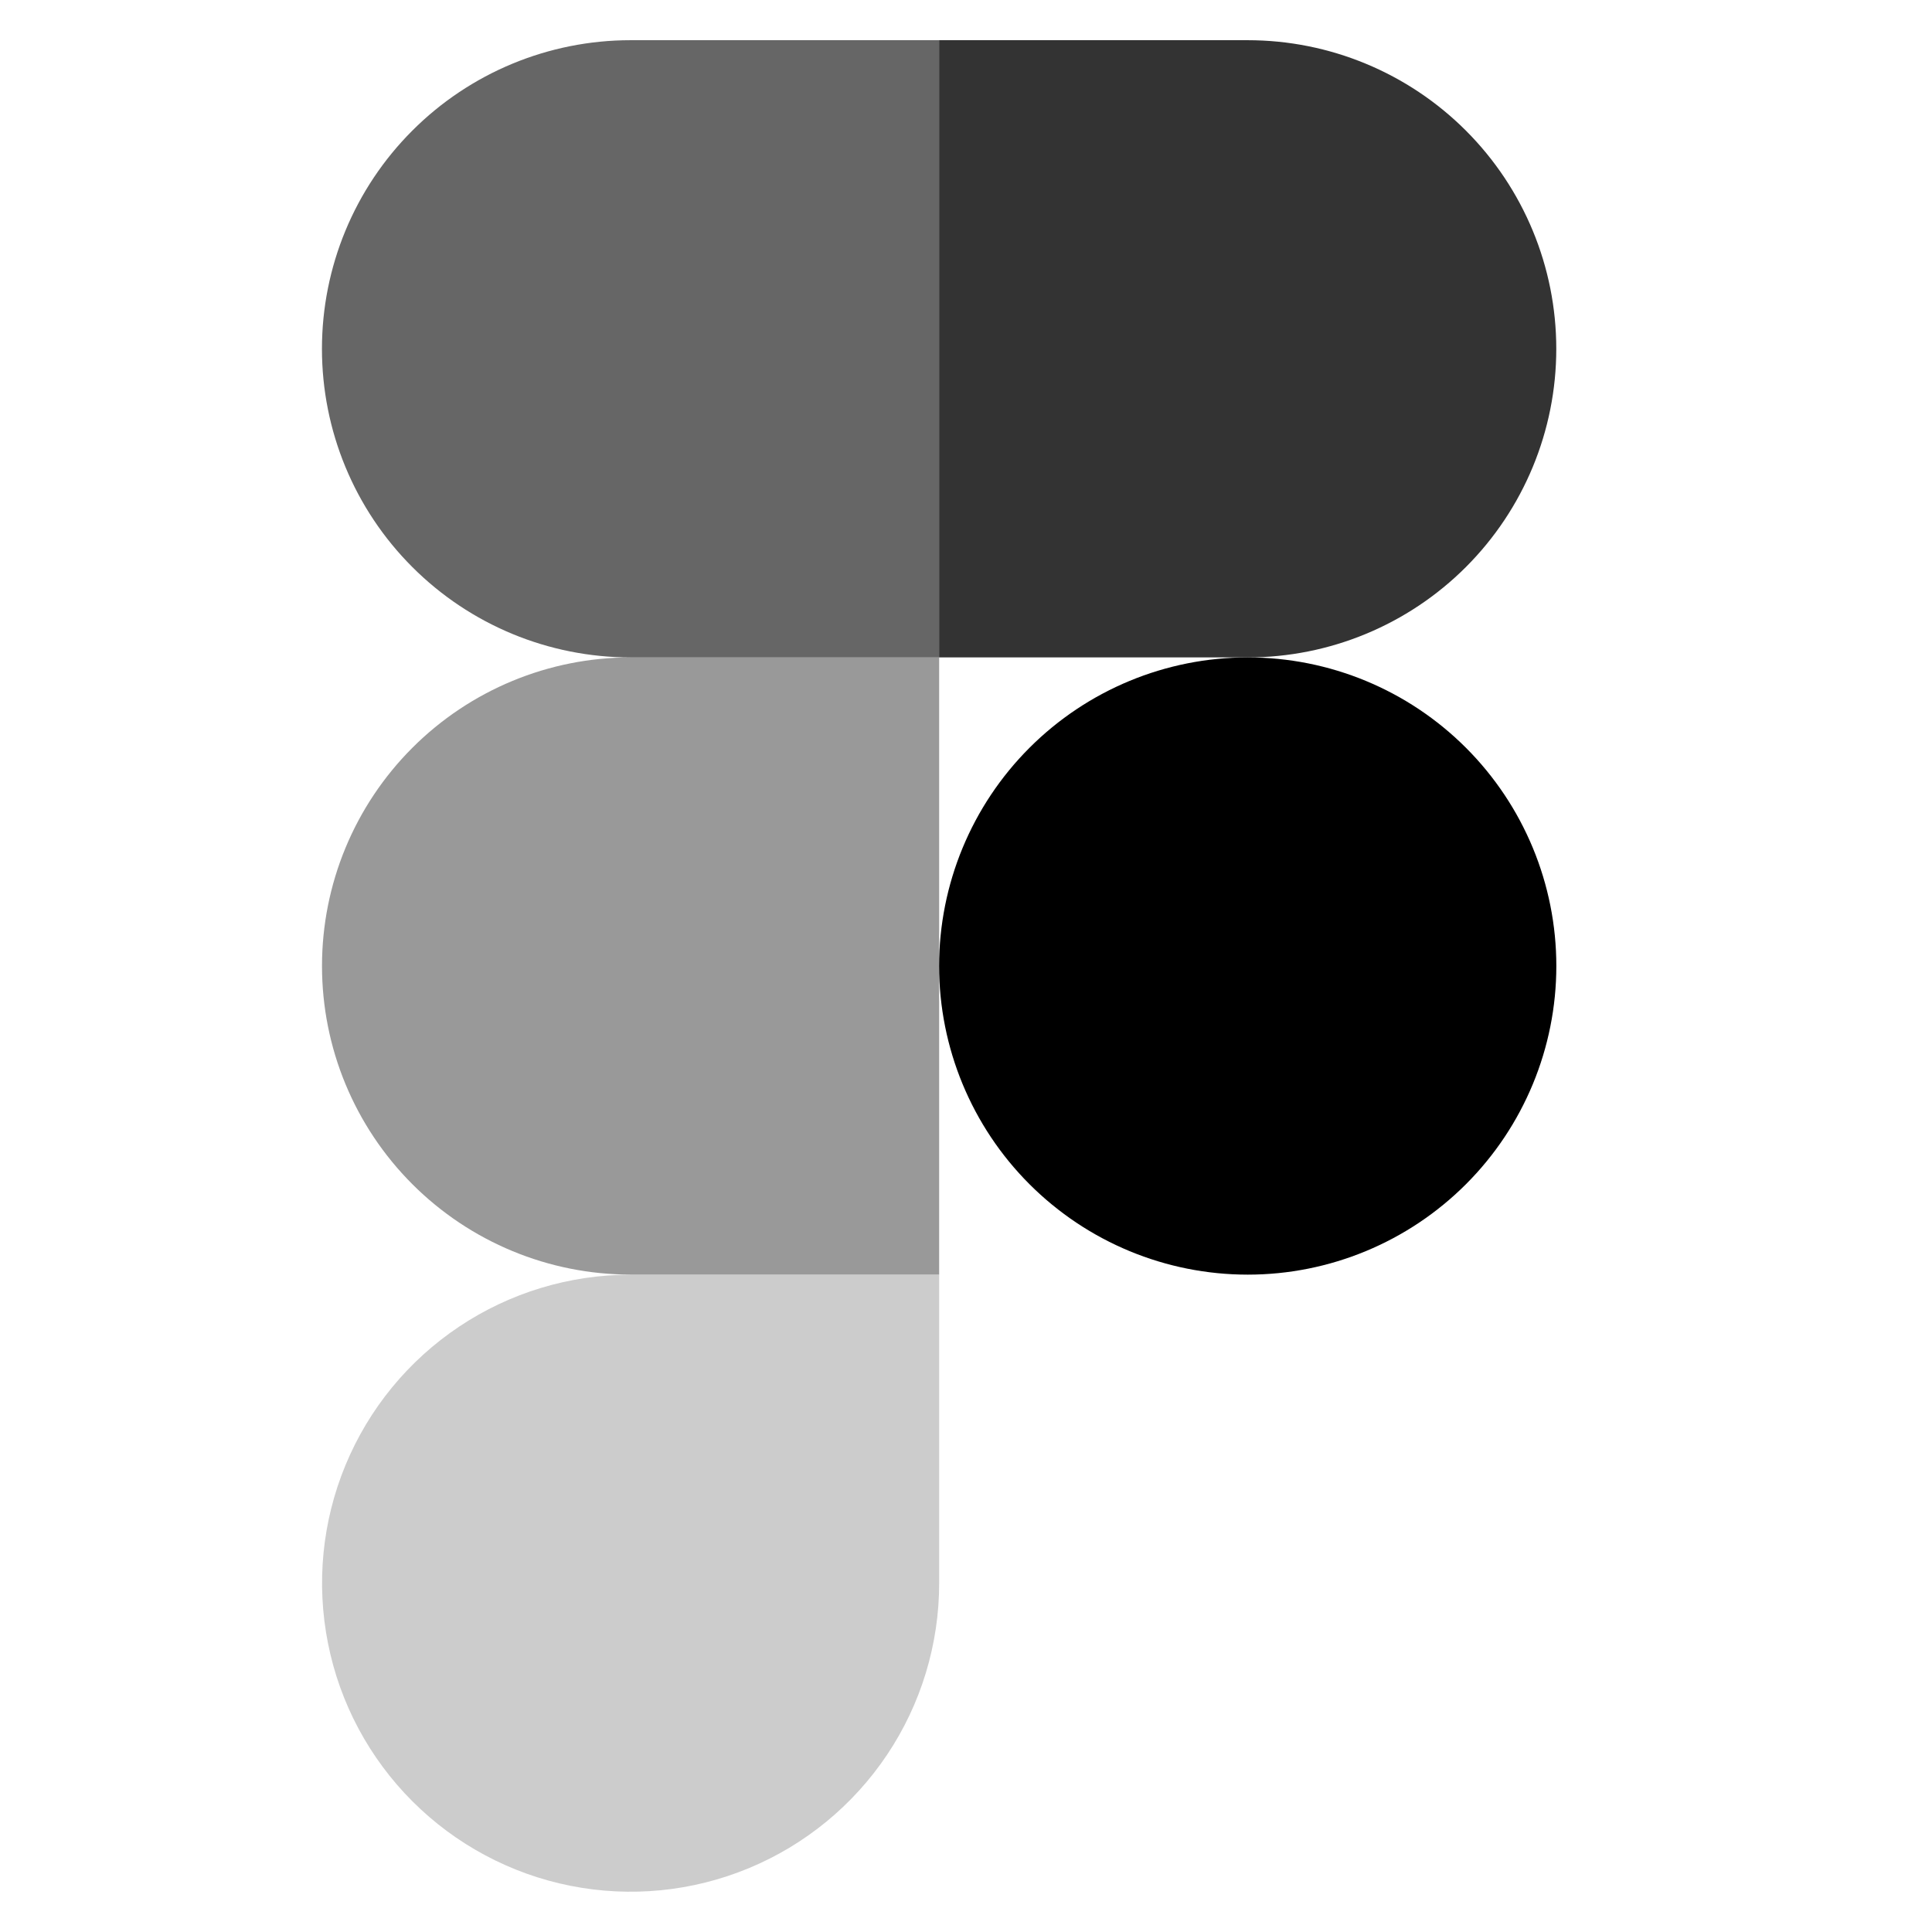
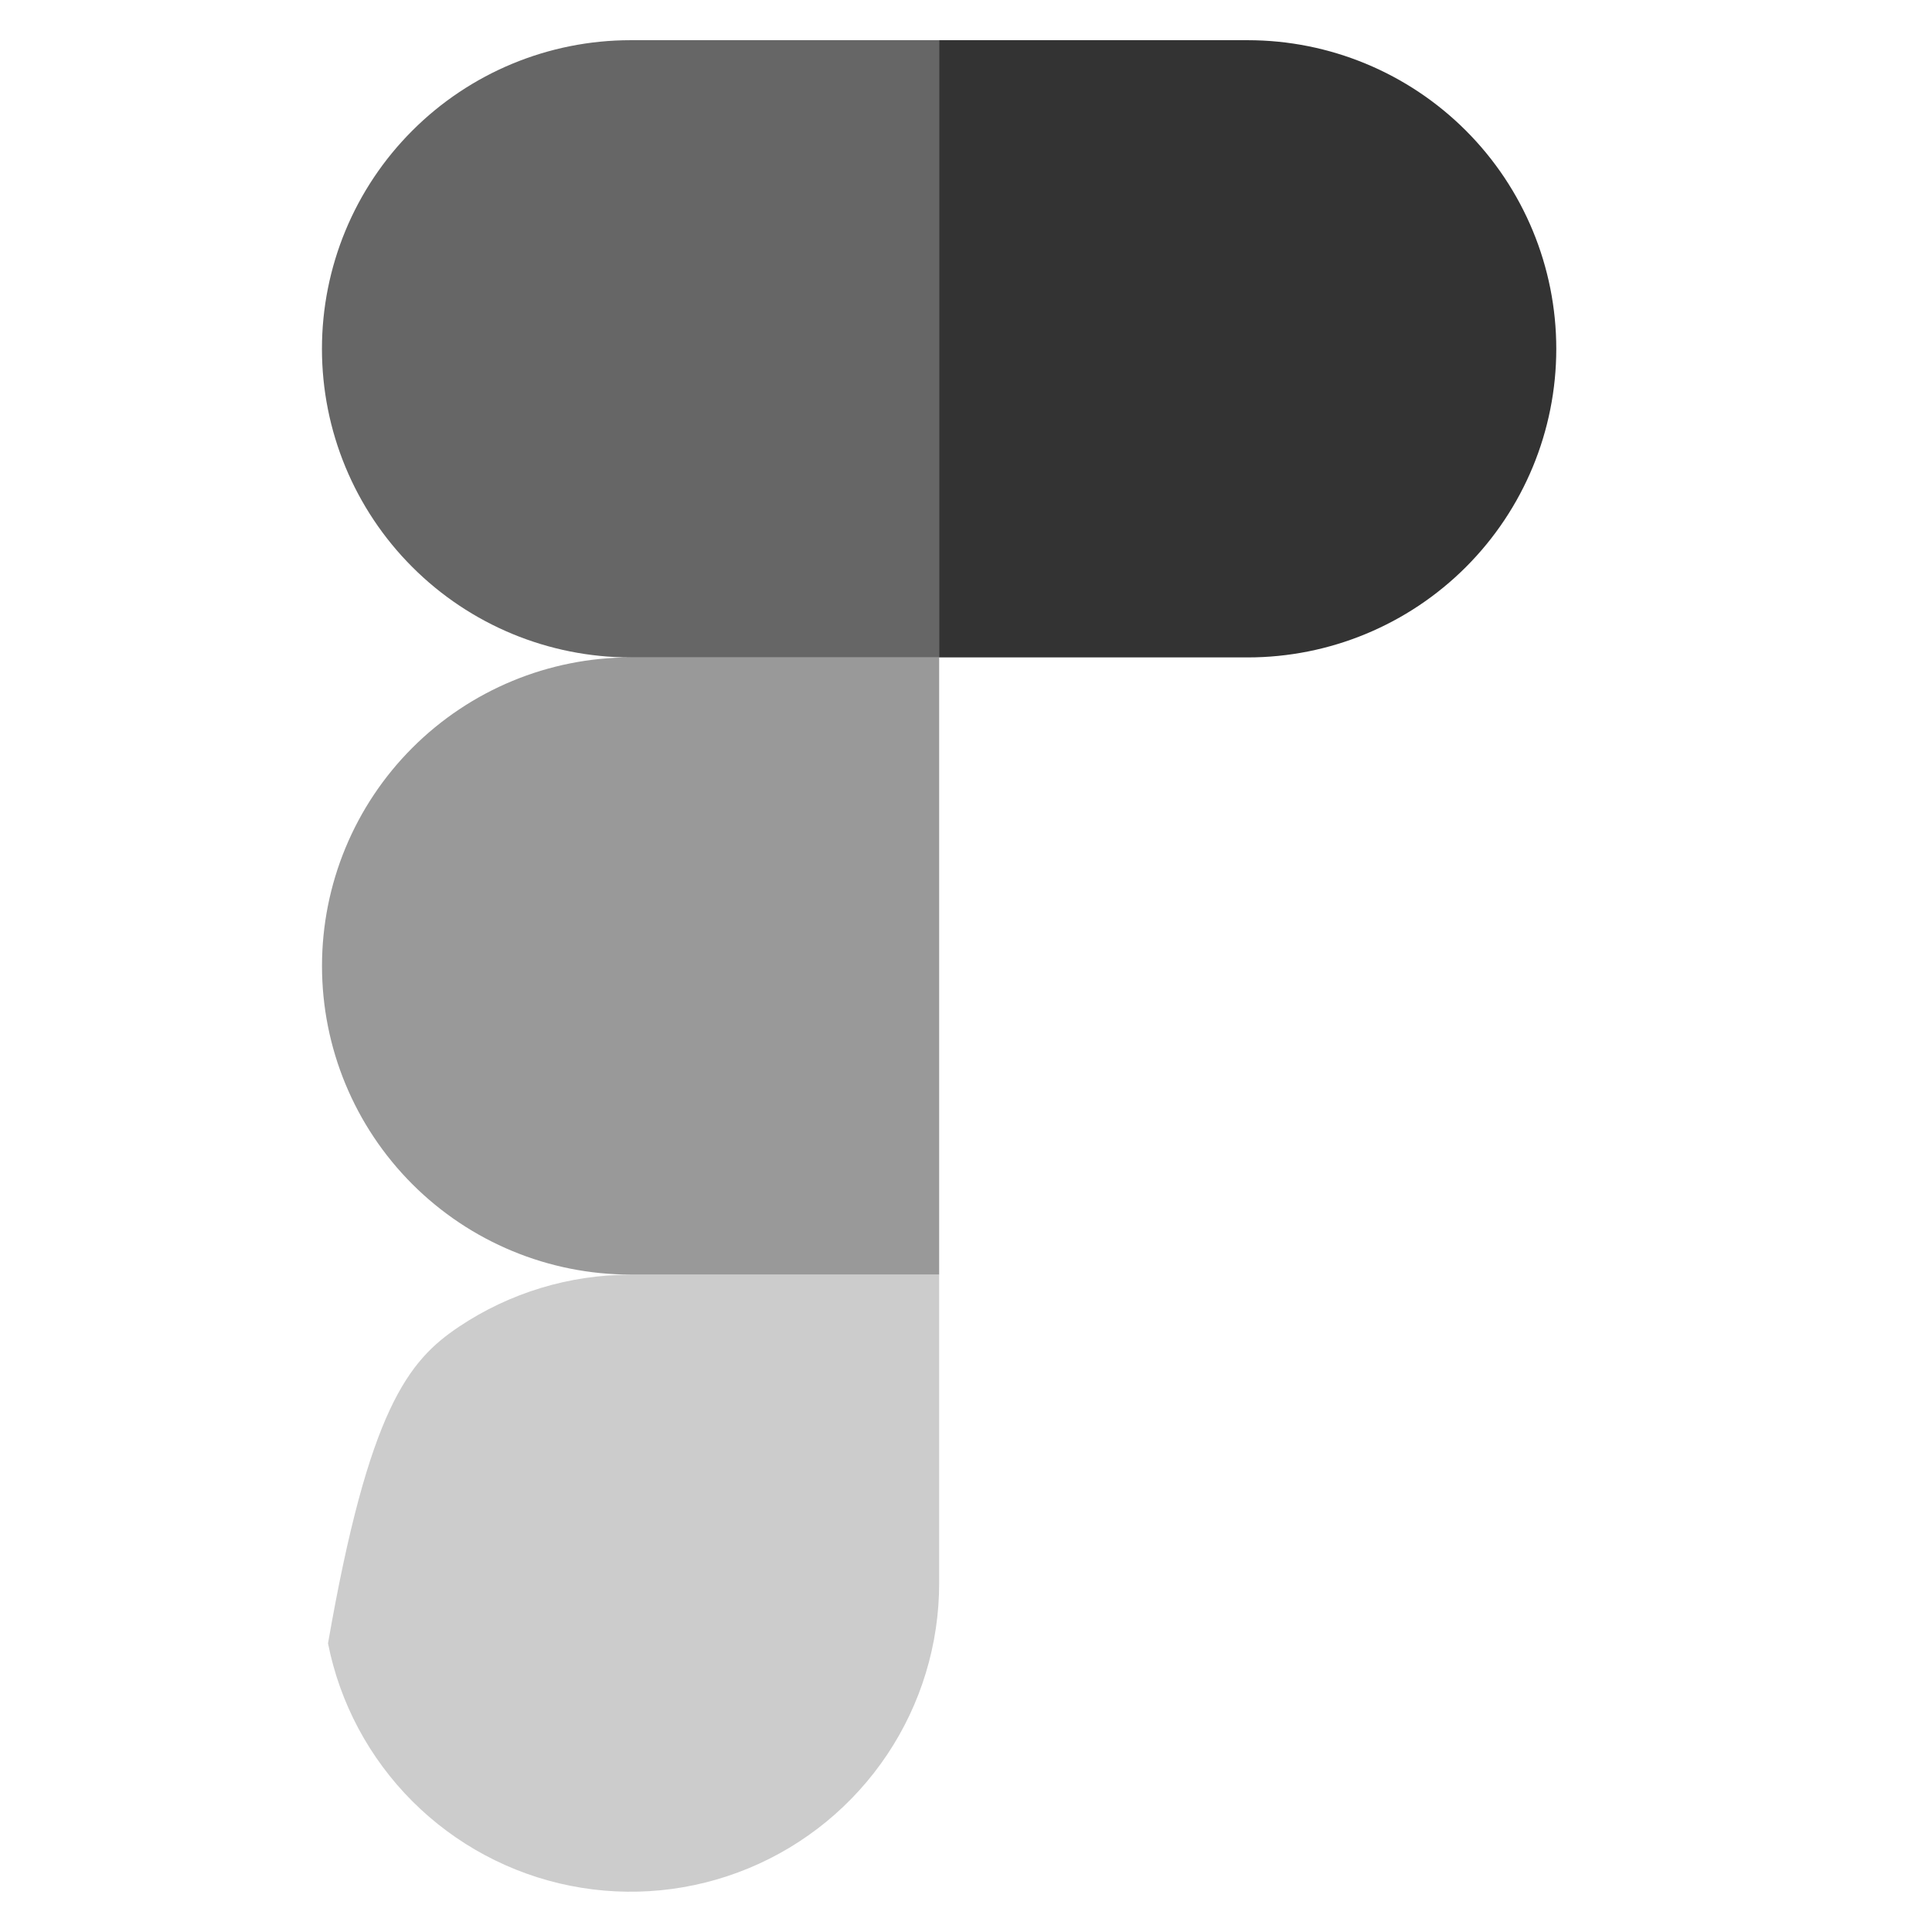
<svg xmlns="http://www.w3.org/2000/svg" width="36" height="36" viewBox="0 0 36 36" fill="none">
  <path opacity="0.6" d="M17.5 0.749H11.749C10.224 0.749 8.761 1.355 7.683 2.434C6.604 3.512 5.999 4.975 5.999 6.5C5.999 8.025 6.604 9.488 7.683 10.566C8.761 11.645 10.224 12.25 11.749 12.25H17.5V0.749Z" fill="black" />
  <path opacity="0.4" d="M17.5 12.25H11.749C10.224 12.25 8.762 12.856 7.684 13.934C6.605 15.013 6 16.475 6 18C6 19.525 6.605 20.987 7.684 22.066C8.762 23.144 10.224 23.75 11.749 23.75H17.5V12.25Z" fill="black" />
-   <path d="M29 18C29 19.525 28.394 20.988 27.316 22.066C26.237 23.145 24.775 23.751 23.25 23.751C21.724 23.751 20.262 23.145 19.183 22.066C18.105 20.988 17.499 19.525 17.499 18C17.499 16.475 18.105 15.012 19.183 13.934C20.262 12.855 21.724 12.25 23.25 12.25C24.775 12.25 26.237 12.855 27.316 13.934C28.394 15.012 29 16.475 29 18Z" fill="black" />
-   <path opacity="0.2" d="M11.749 23.752H17.5V29.501C17.5 30.638 17.163 31.75 16.531 32.695C15.899 33.64 15.001 34.377 13.95 34.812C12.9 35.247 11.744 35.361 10.629 35.139C9.513 34.917 8.489 34.369 7.685 33.565C6.881 32.761 6.333 31.737 6.112 30.622C5.89 29.506 6.003 28.351 6.438 27.3C6.873 26.249 7.61 25.351 8.555 24.72C9.5 24.088 10.612 23.752 11.749 23.752Z" fill="black" />
+   <path opacity="0.2" d="M11.749 23.752H17.5V29.501C17.5 30.638 17.163 31.75 16.531 32.695C15.899 33.64 15.001 34.377 13.95 34.812C12.9 35.247 11.744 35.361 10.629 35.139C9.513 34.917 8.489 34.369 7.685 33.565C6.881 32.761 6.333 31.737 6.112 30.622C6.873 26.249 7.61 25.351 8.555 24.72C9.5 24.088 10.612 23.752 11.749 23.752Z" fill="black" />
  <path opacity="0.8" d="M17.499 0.749H23.249C24.774 0.749 26.236 1.355 27.315 2.434C28.393 3.512 28.999 4.975 28.999 6.5C28.999 8.025 28.393 9.488 27.315 10.566C26.236 11.645 24.774 12.25 23.249 12.25H17.499V0.749Z" fill="black" />
</svg>